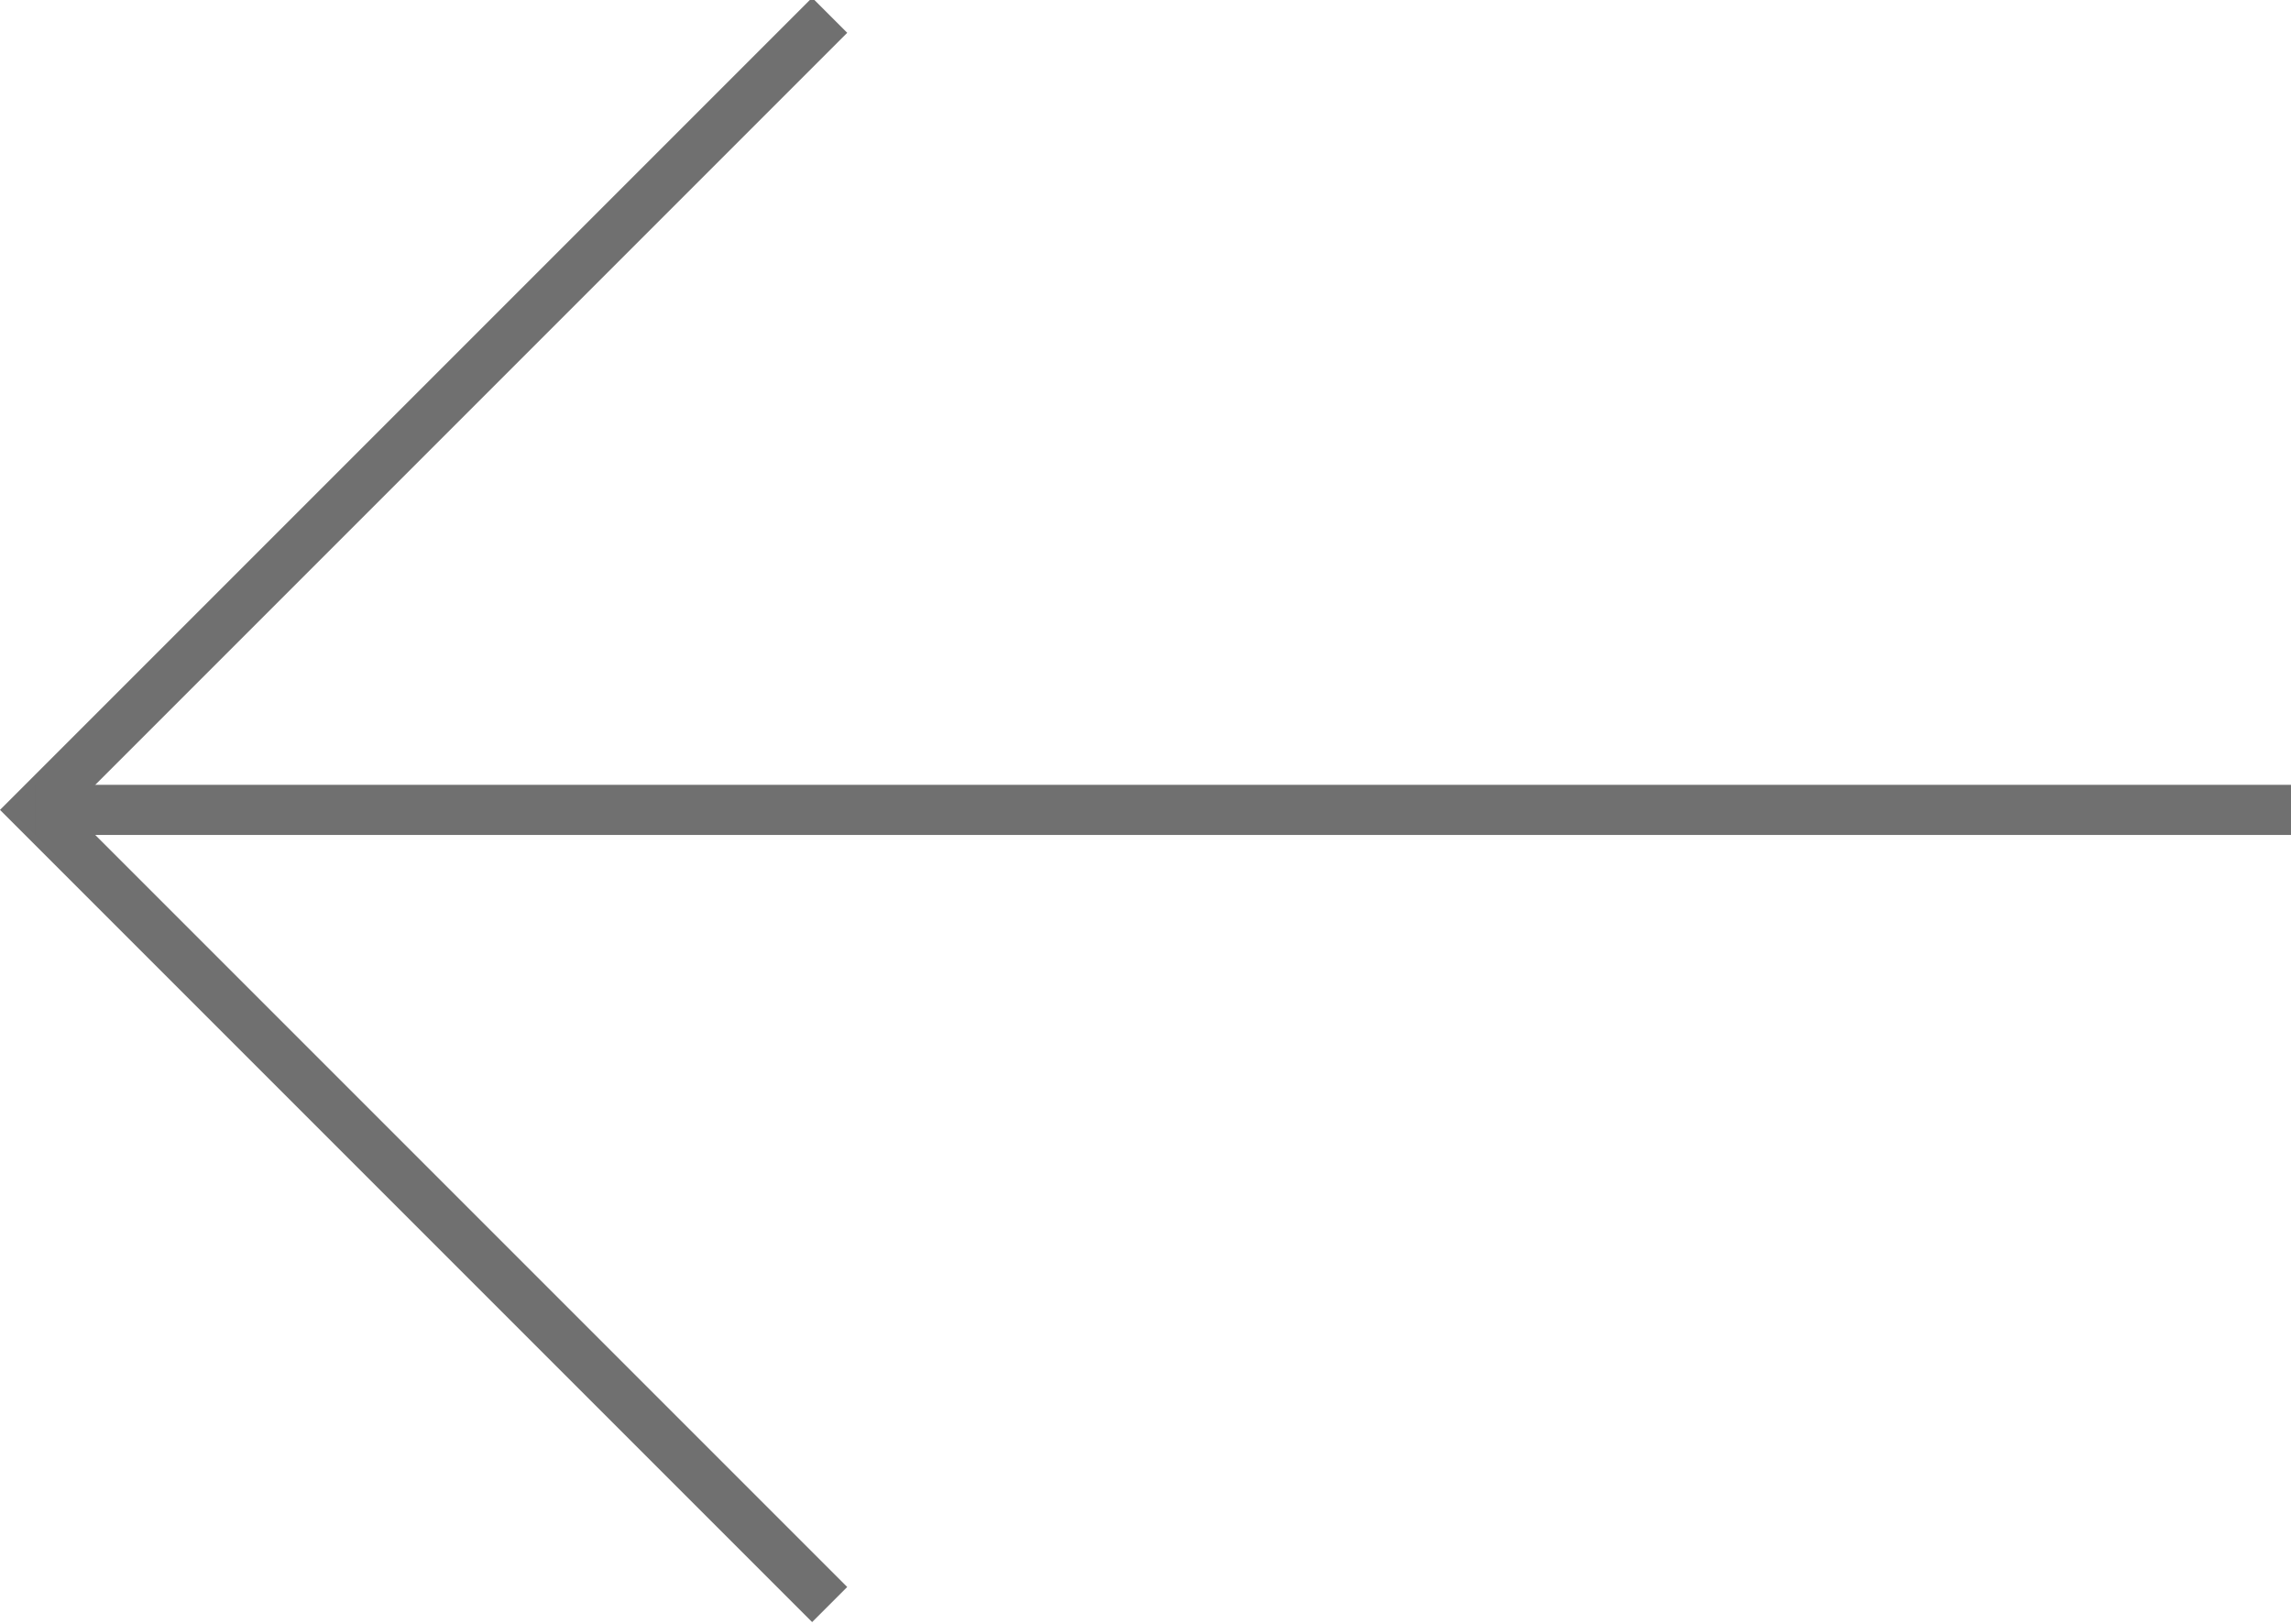
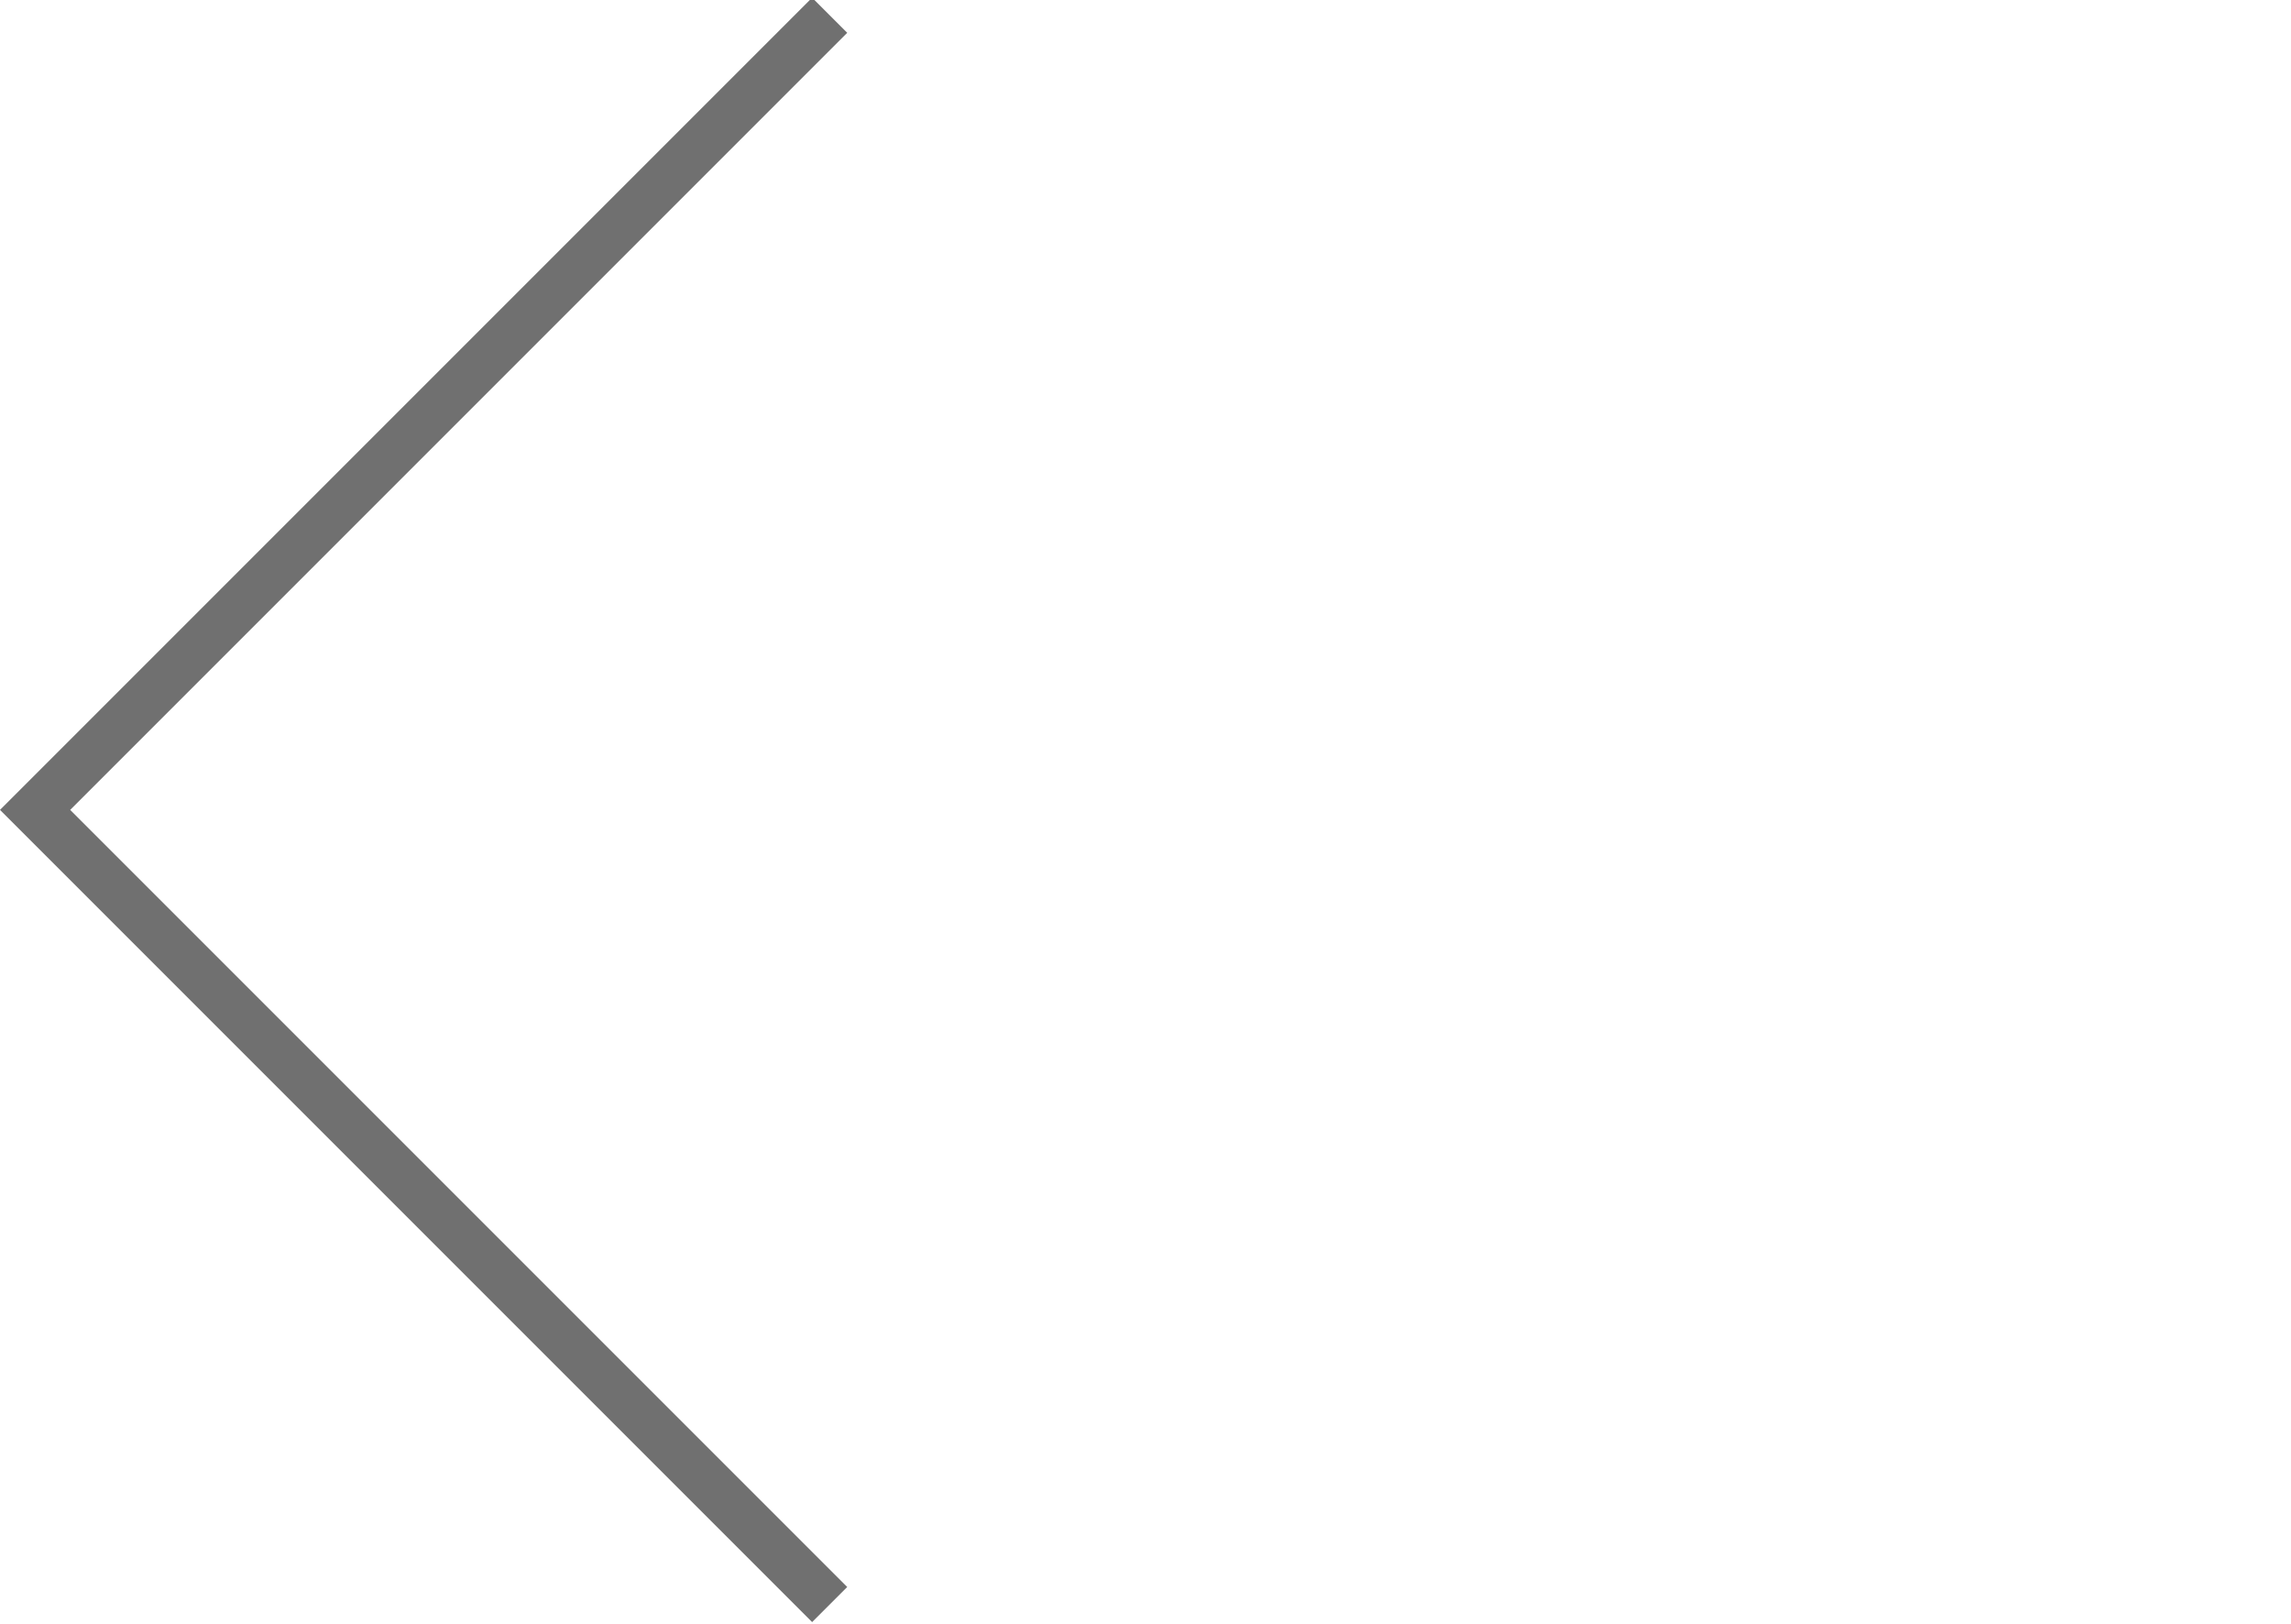
<svg xmlns="http://www.w3.org/2000/svg" version="1.1" id="Layer_1" x="0px" y="0px" viewBox="0 0 45.7 32.4" style="enable-background:new 0 0 45.7 32.4;" xml:space="preserve">
  <style type="text/css">
	.st0{fill:#707070;}
</style>
  <g id="Group_27" transform="translate(0 0.354)">
    <path id="Path_13246" class="st0" d="M16.2-0.4l0.7,0.7L1.4,15.8l15.5,15.5L16.2,32L0,15.8L16.2-0.4z" />
-     <path id="Path_13247" class="st0" d="M0.7,15.3h45v1h-45V15.3z" />
  </g>
</svg>